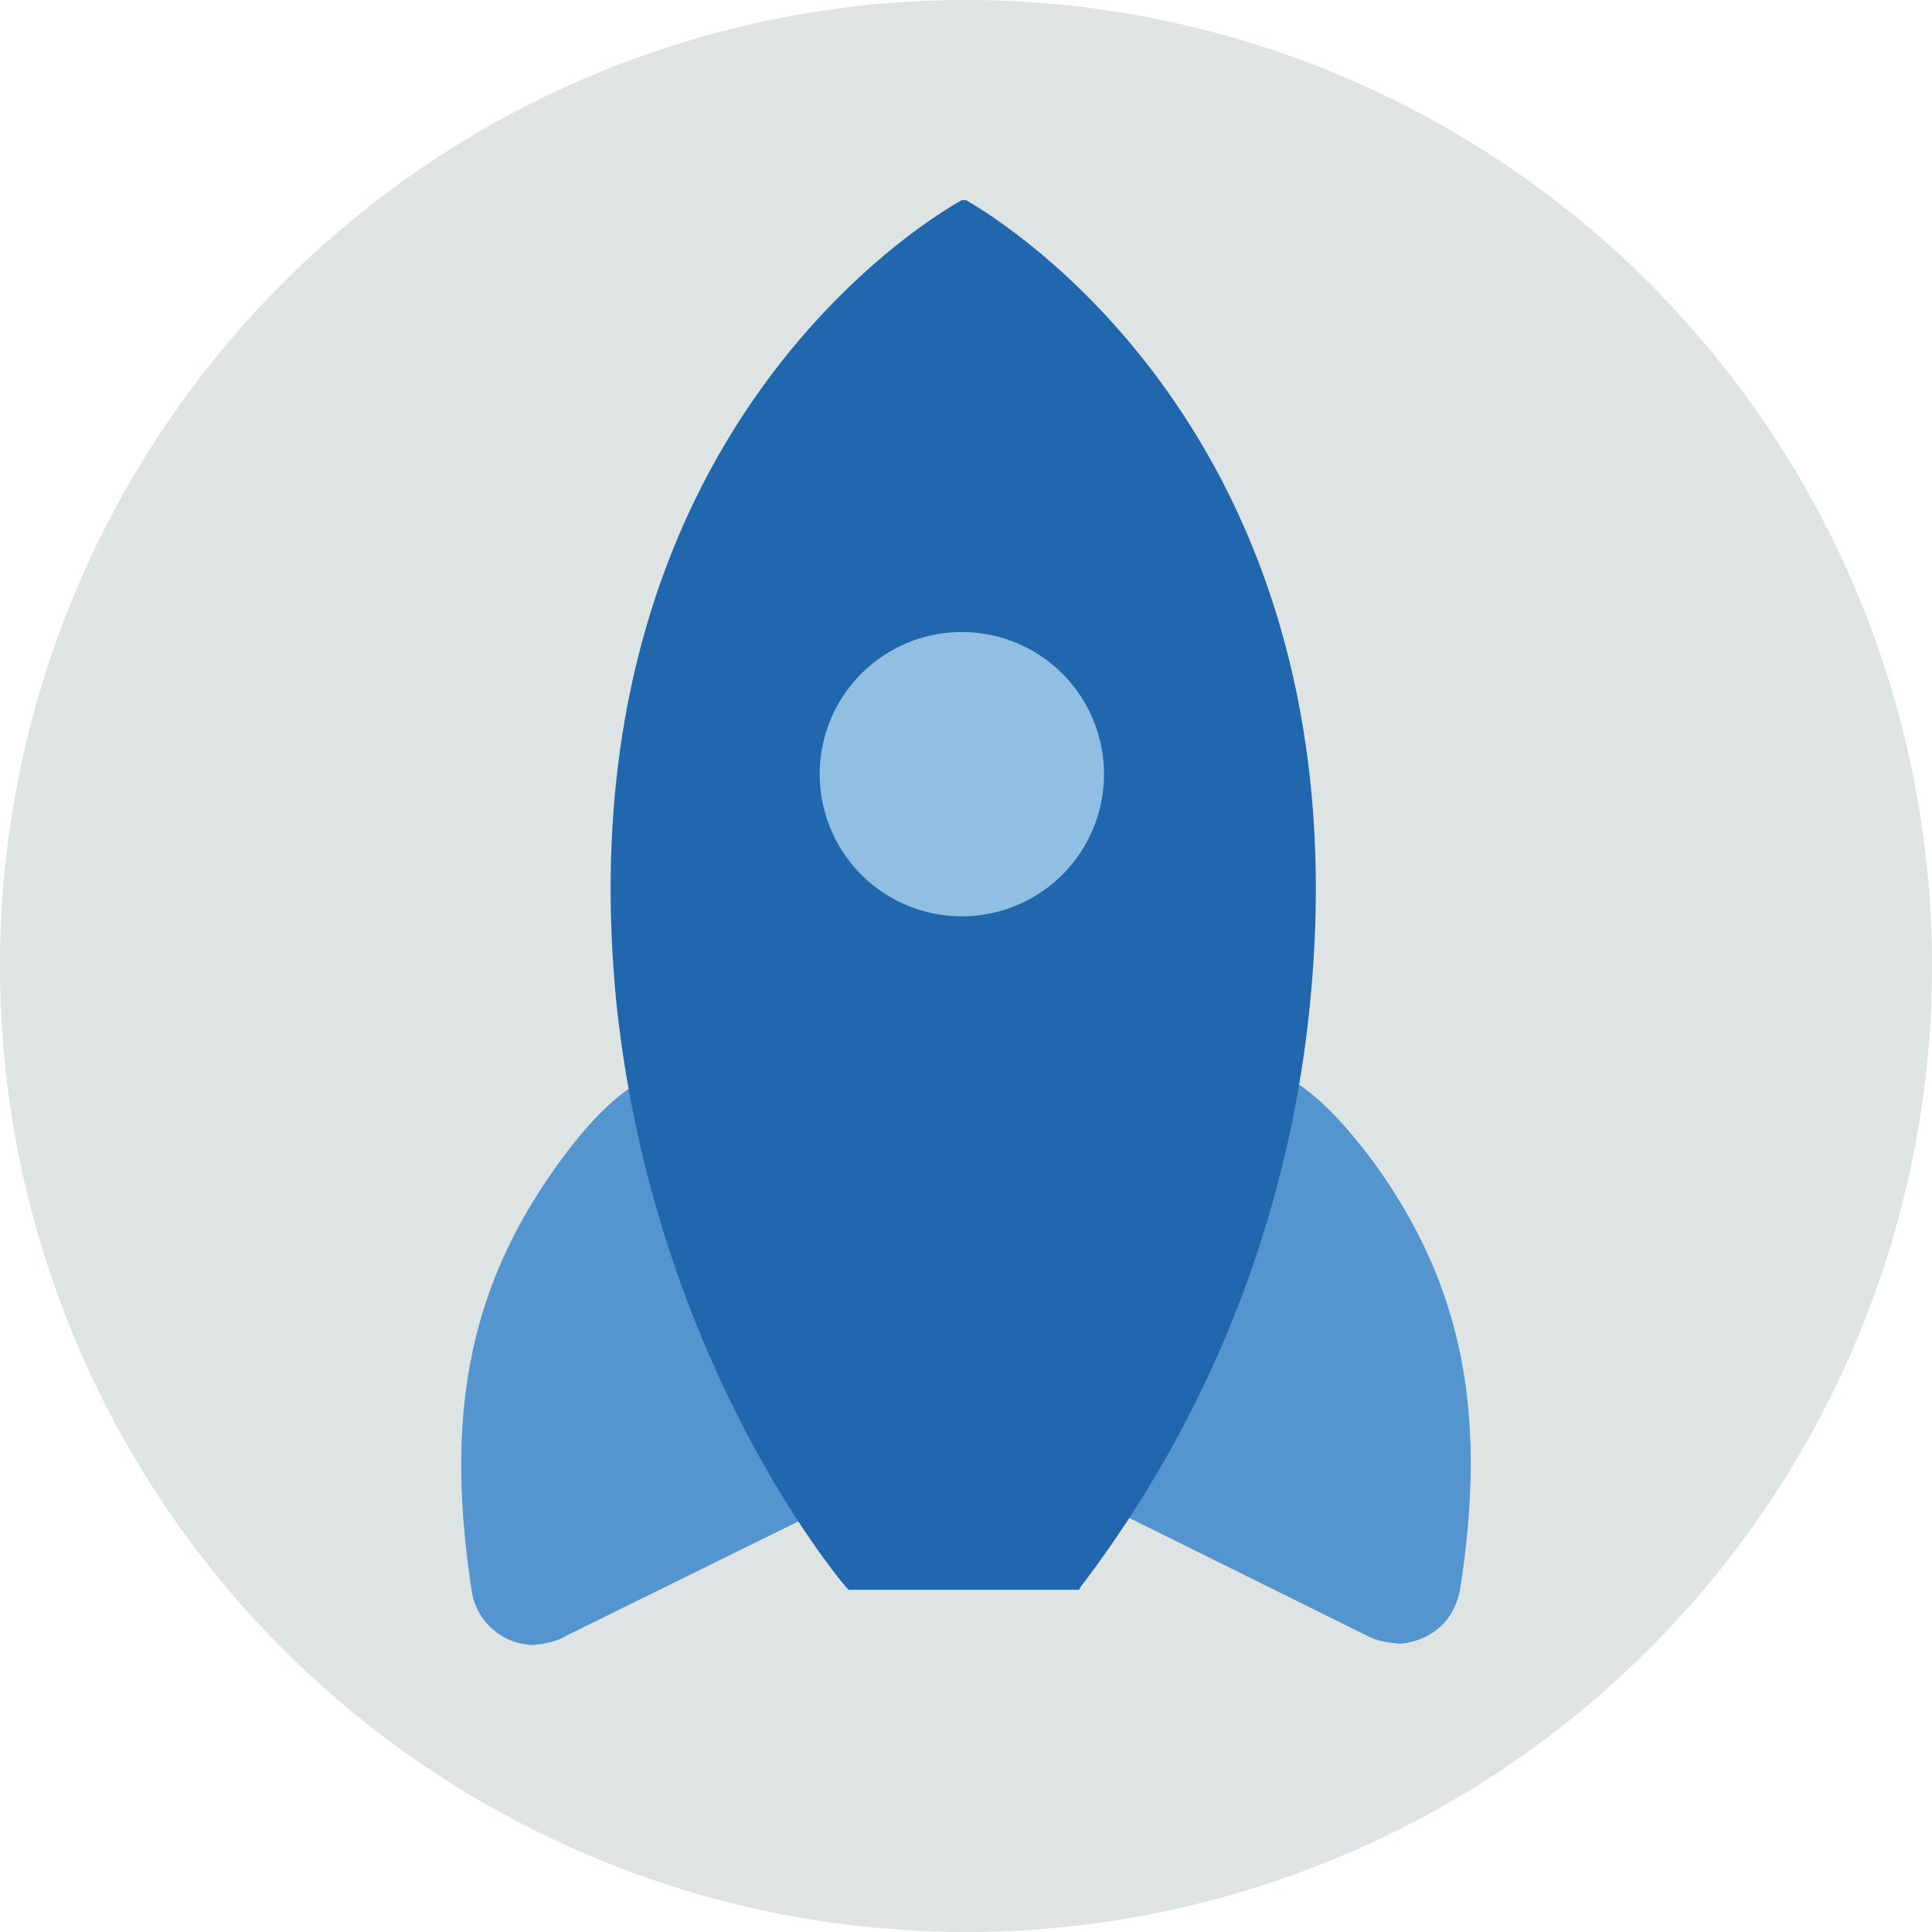
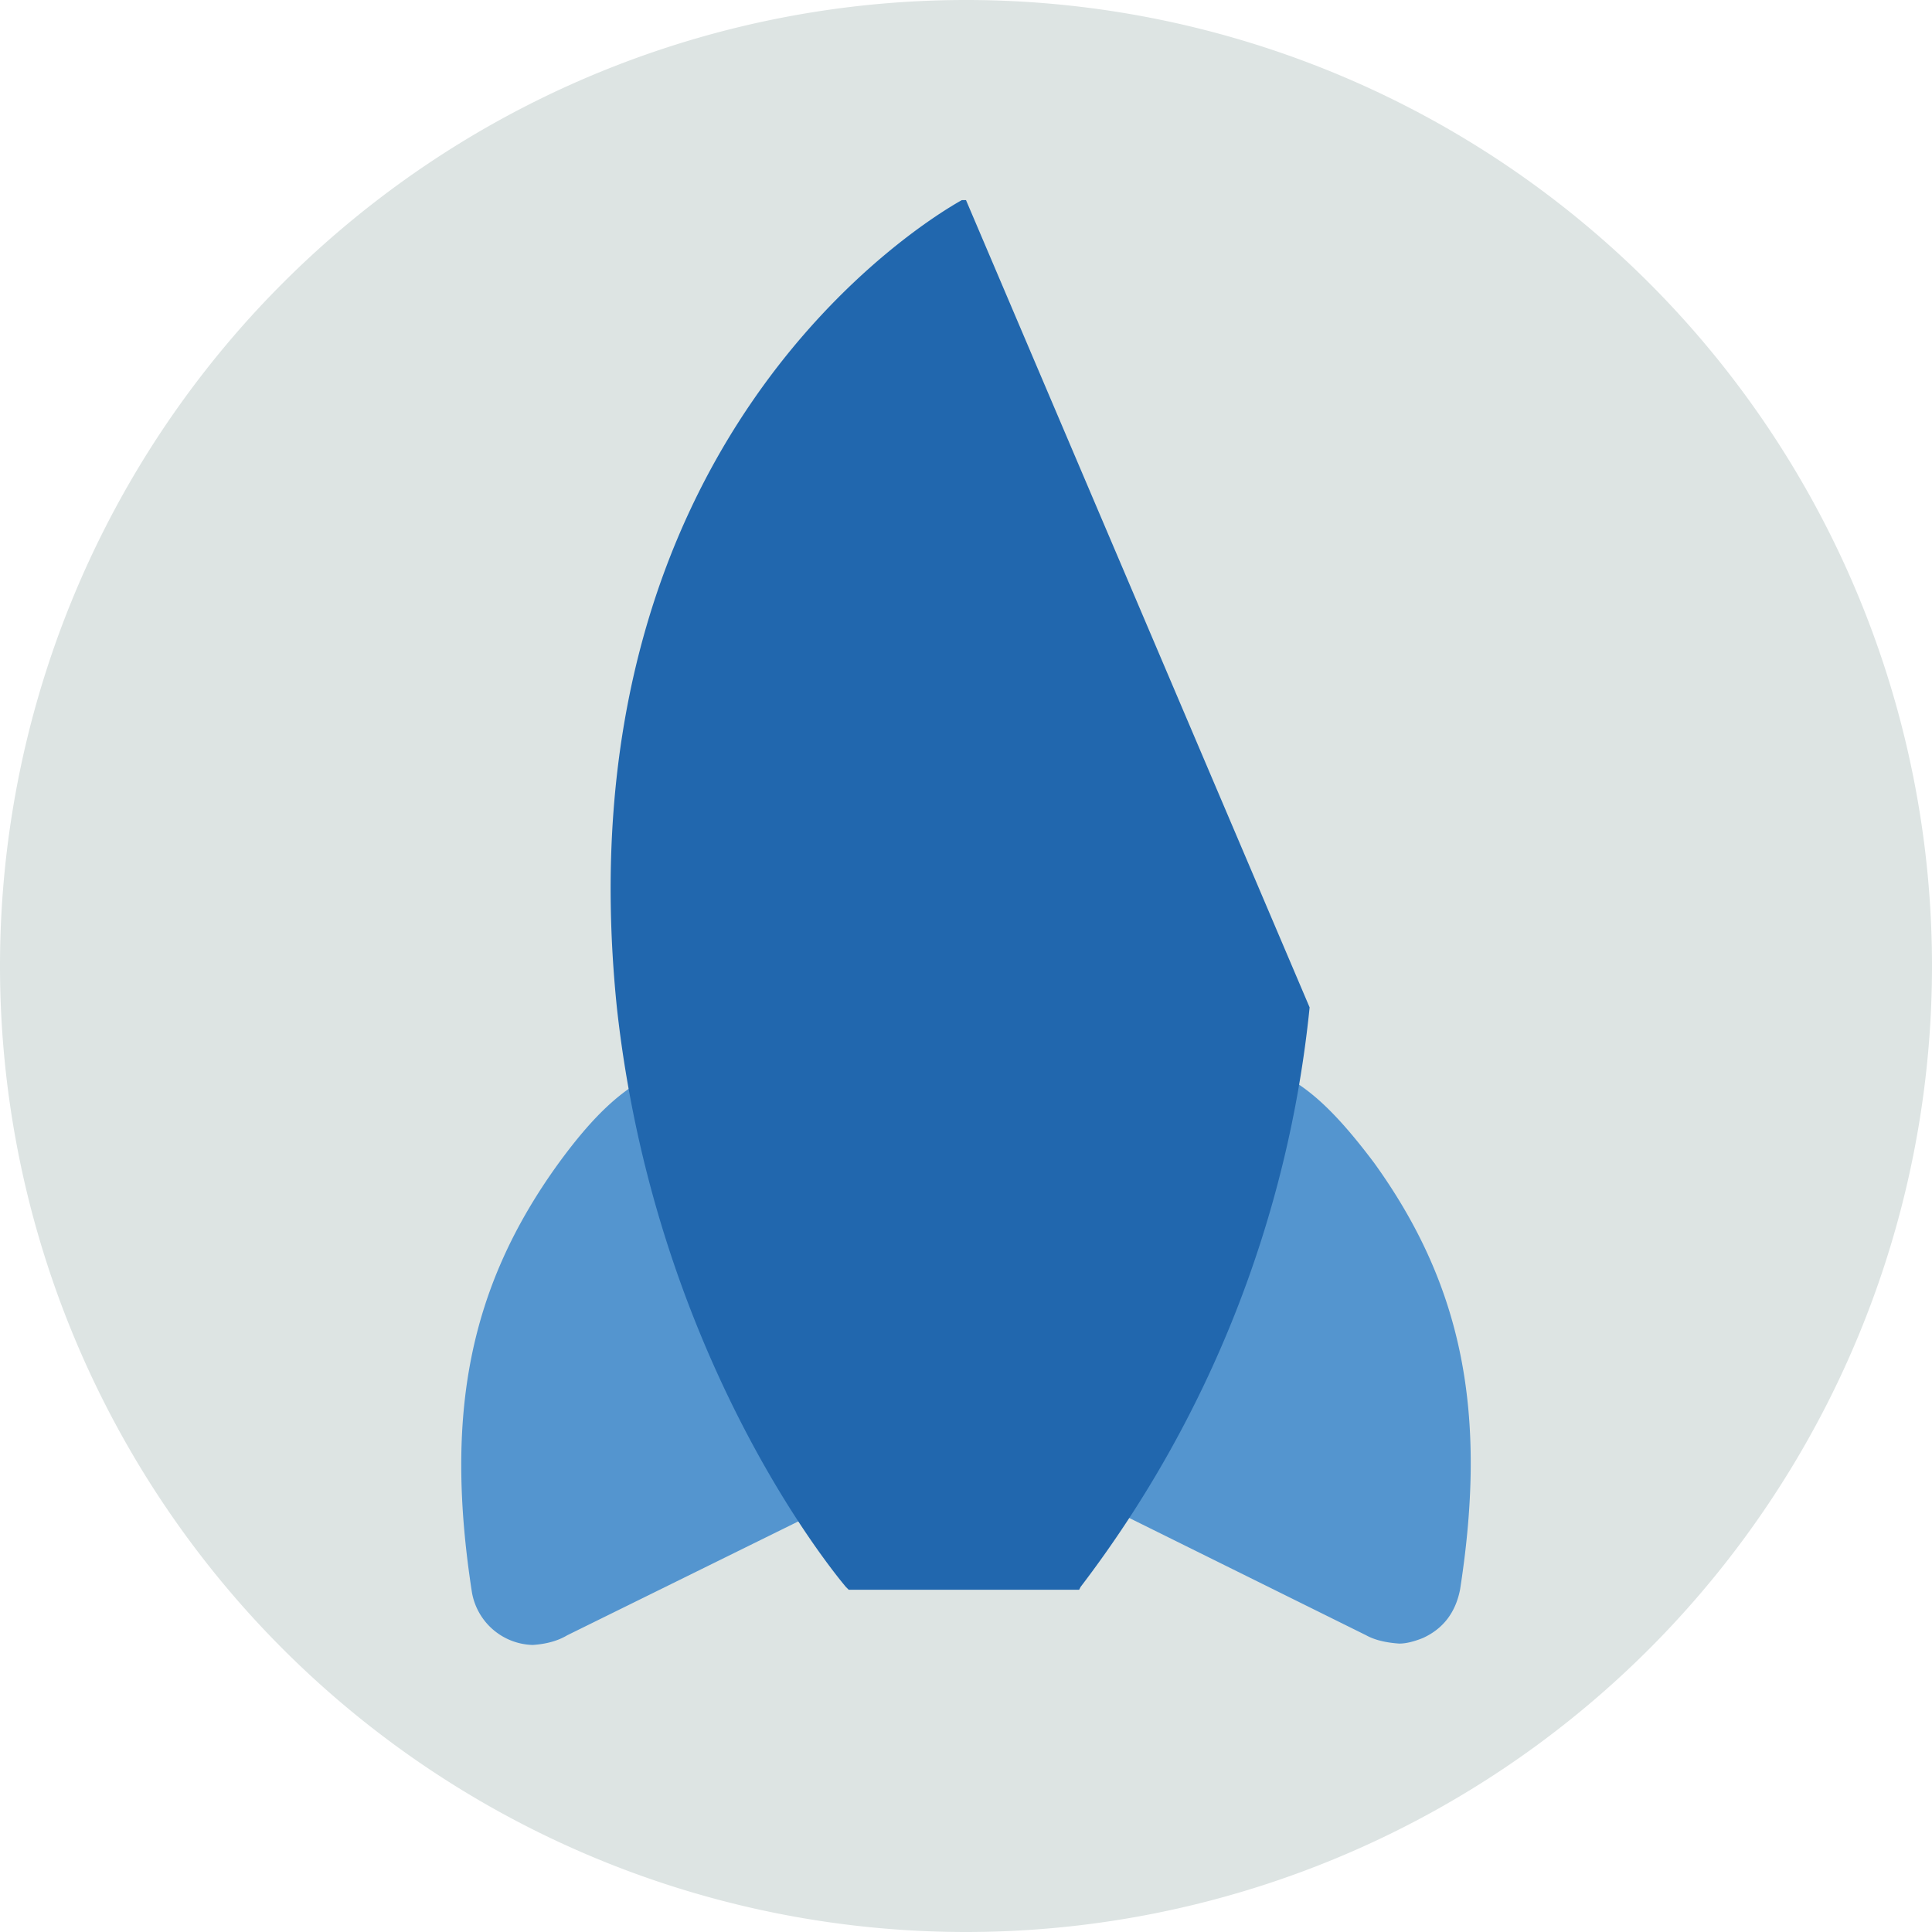
<svg xmlns="http://www.w3.org/2000/svg" width="140" height="140" fill="none">
  <g fill-rule="evenodd" clip-path="url(#a)" clip-rule="evenodd">
    <path fill="#DDE4E3" d="M140 70A70 70 0 1 1 0 70a70 70 0 0 1 140 0" />
    <path fill="#5495CF" d="M99.6 84.3c-3-4-4.8-5.4-6.6-6.4l-2.2-1-.5 2.3a85 85 0 0 1-11 27.2l-1.1 1.8L99 118.5q.9.5 2.4.6.7 0 1.7-.4 2.2-1 2.7-3.5c2-12.8.2-22-6.2-30.9M60.7 106.4a85 85 0 0 1-11-27.2l-.5-2.4L47 78c-1.8 1-3.7 2.4-6.6 6.4-6.4 8.9-8.2 18.1-6.2 31a4.6 4.6 0 0 0 4.4 3.8q1.5-.1 2.5-.7l20.7-10.2z" />
-     <path fill="#2167AE" d="M70 14.5h-.3C67 16 40.5 32 44.7 73c2.7 24.6 15 40.1 16.6 42l.2.2h16.7l.1-.2a83 83 0 0 0 16.6-42C99.1 32 72.6 16 70 14.5" />
-     <path fill="#91BFE3" d="M69.7 45.8a10.3 10.3 0 1 0 0 20.6 10.3 10.3 0 0 0 0-20.6" />
+     <path fill="#2167AE" d="M70 14.5h-.3C67 16 40.5 32 44.7 73c2.7 24.6 15 40.1 16.6 42l.2.2h16.7l.1-.2a83 83 0 0 0 16.6-42" />
  </g>
  <defs>
    <clipPath id="a">
      <path fill="#fff" d="M0 0h140v140H0z" />
    </clipPath>
  </defs>
</svg>